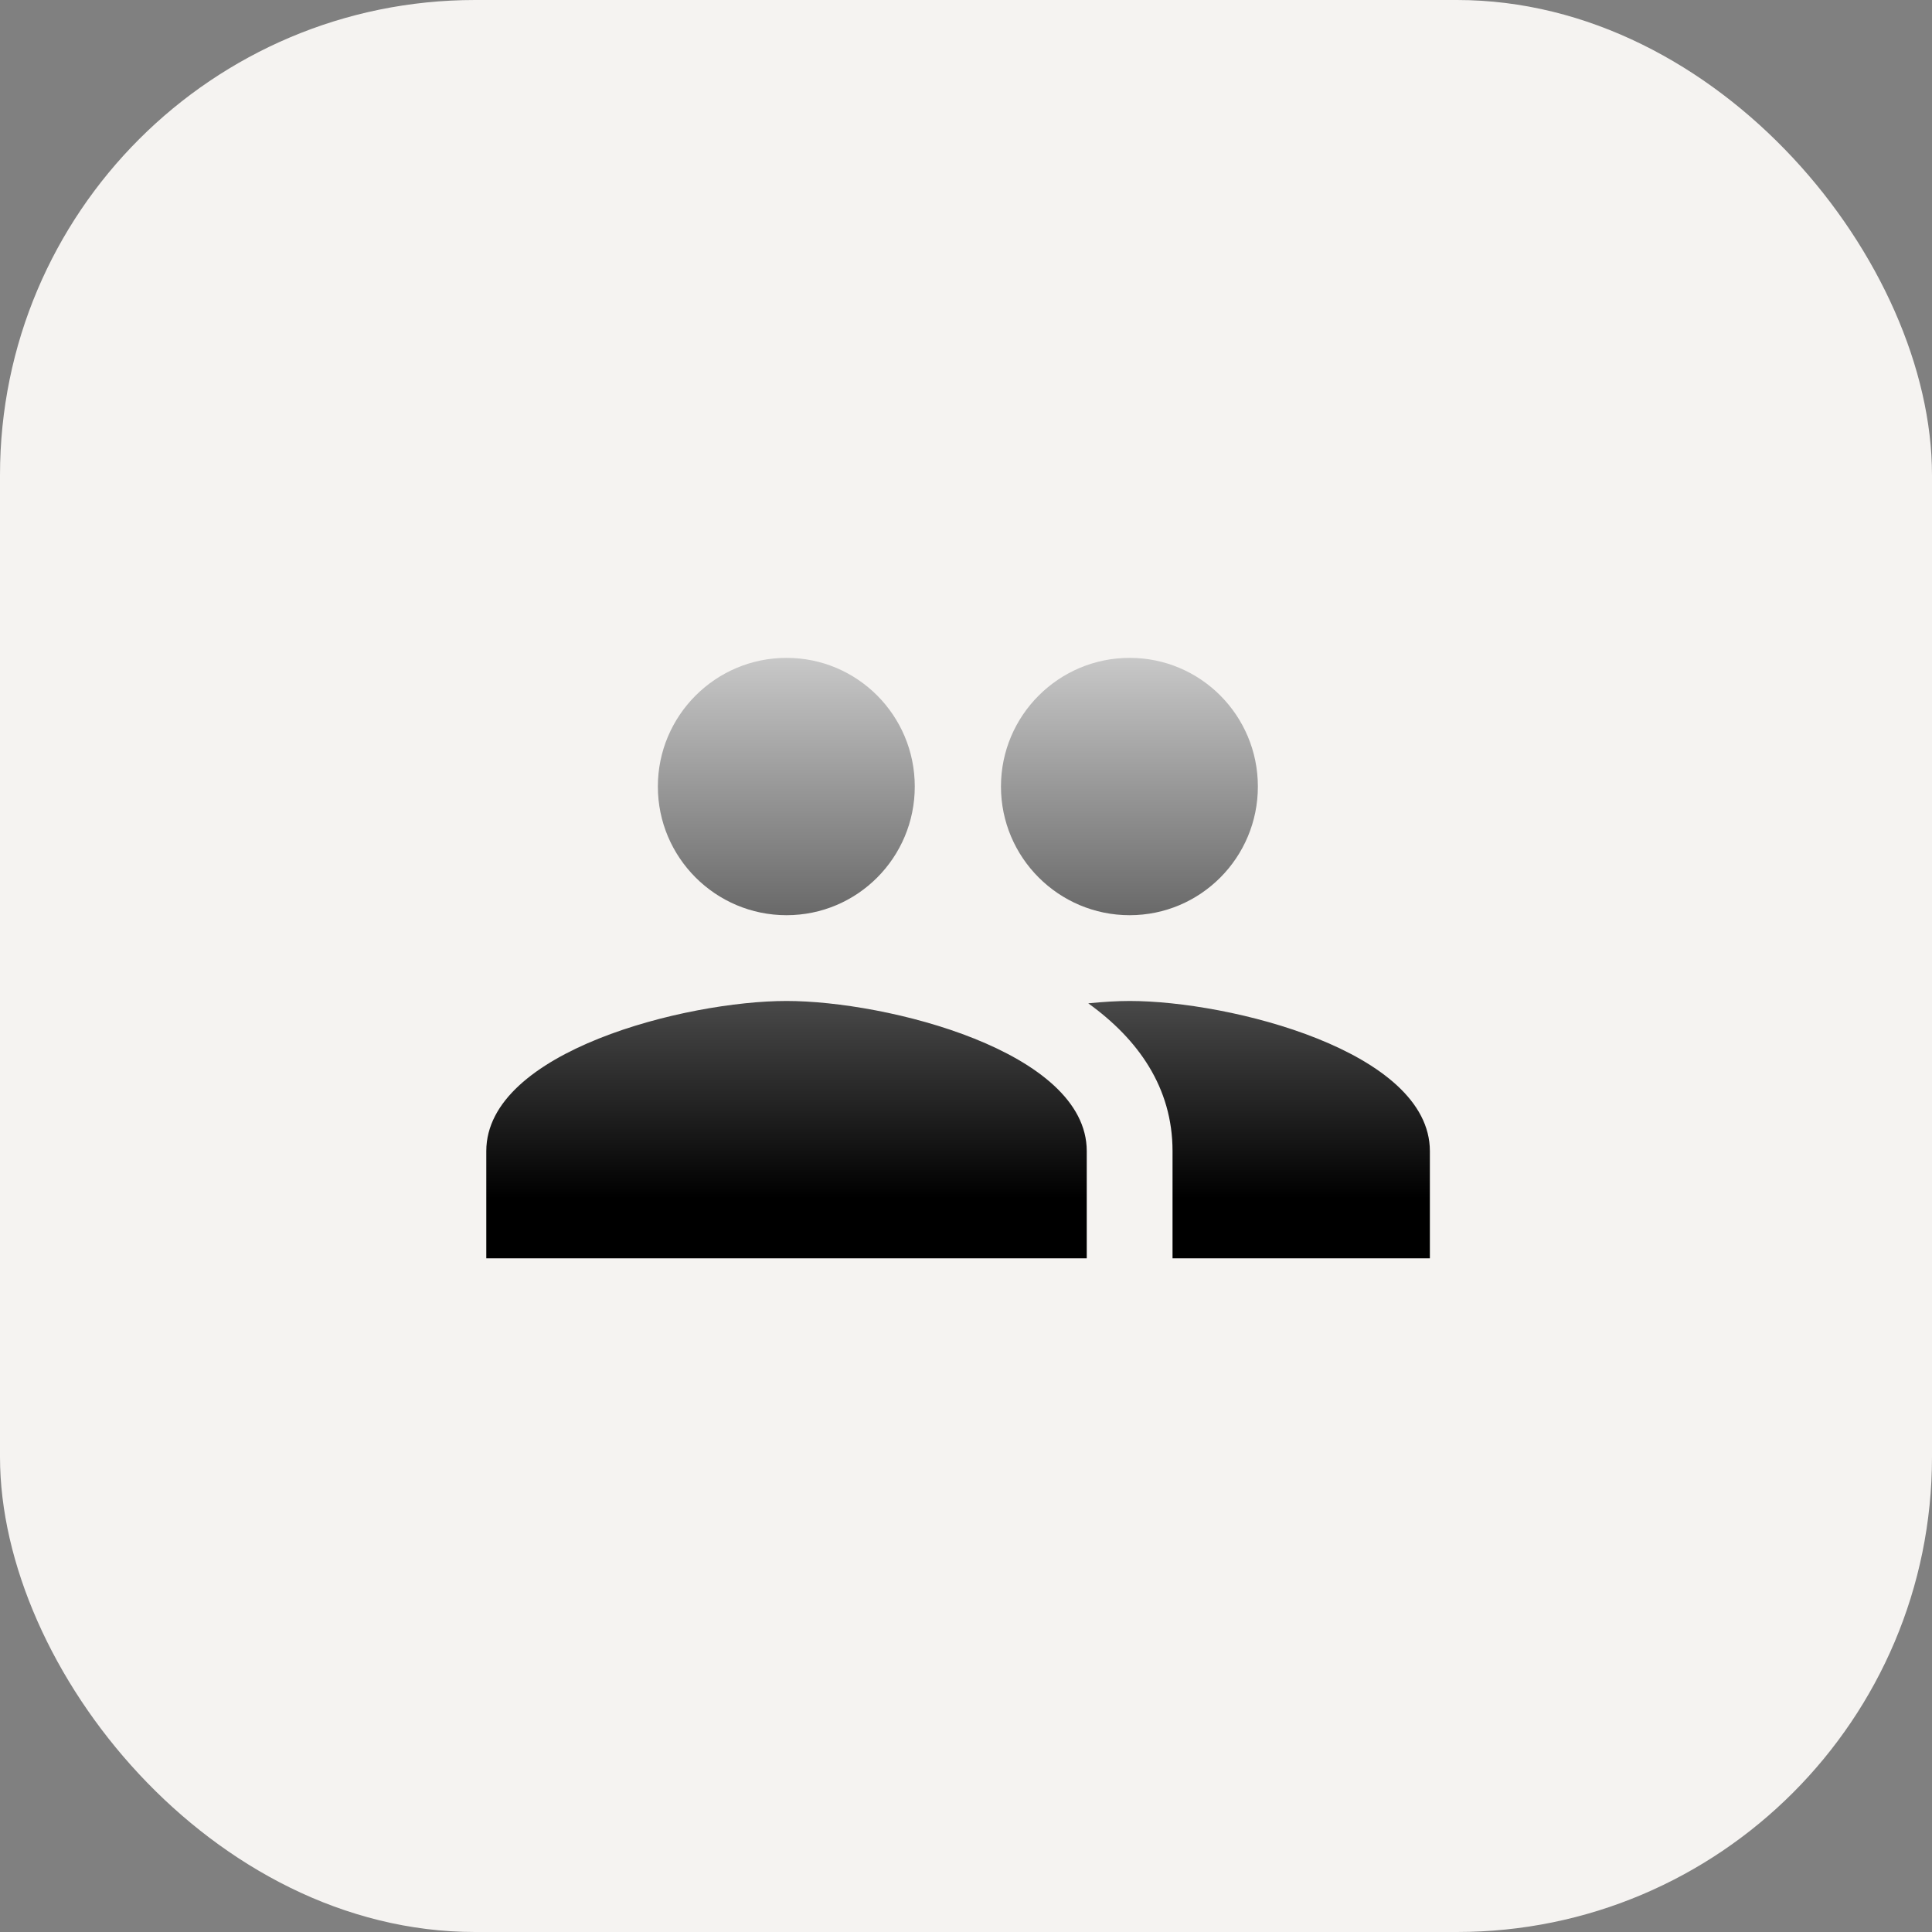
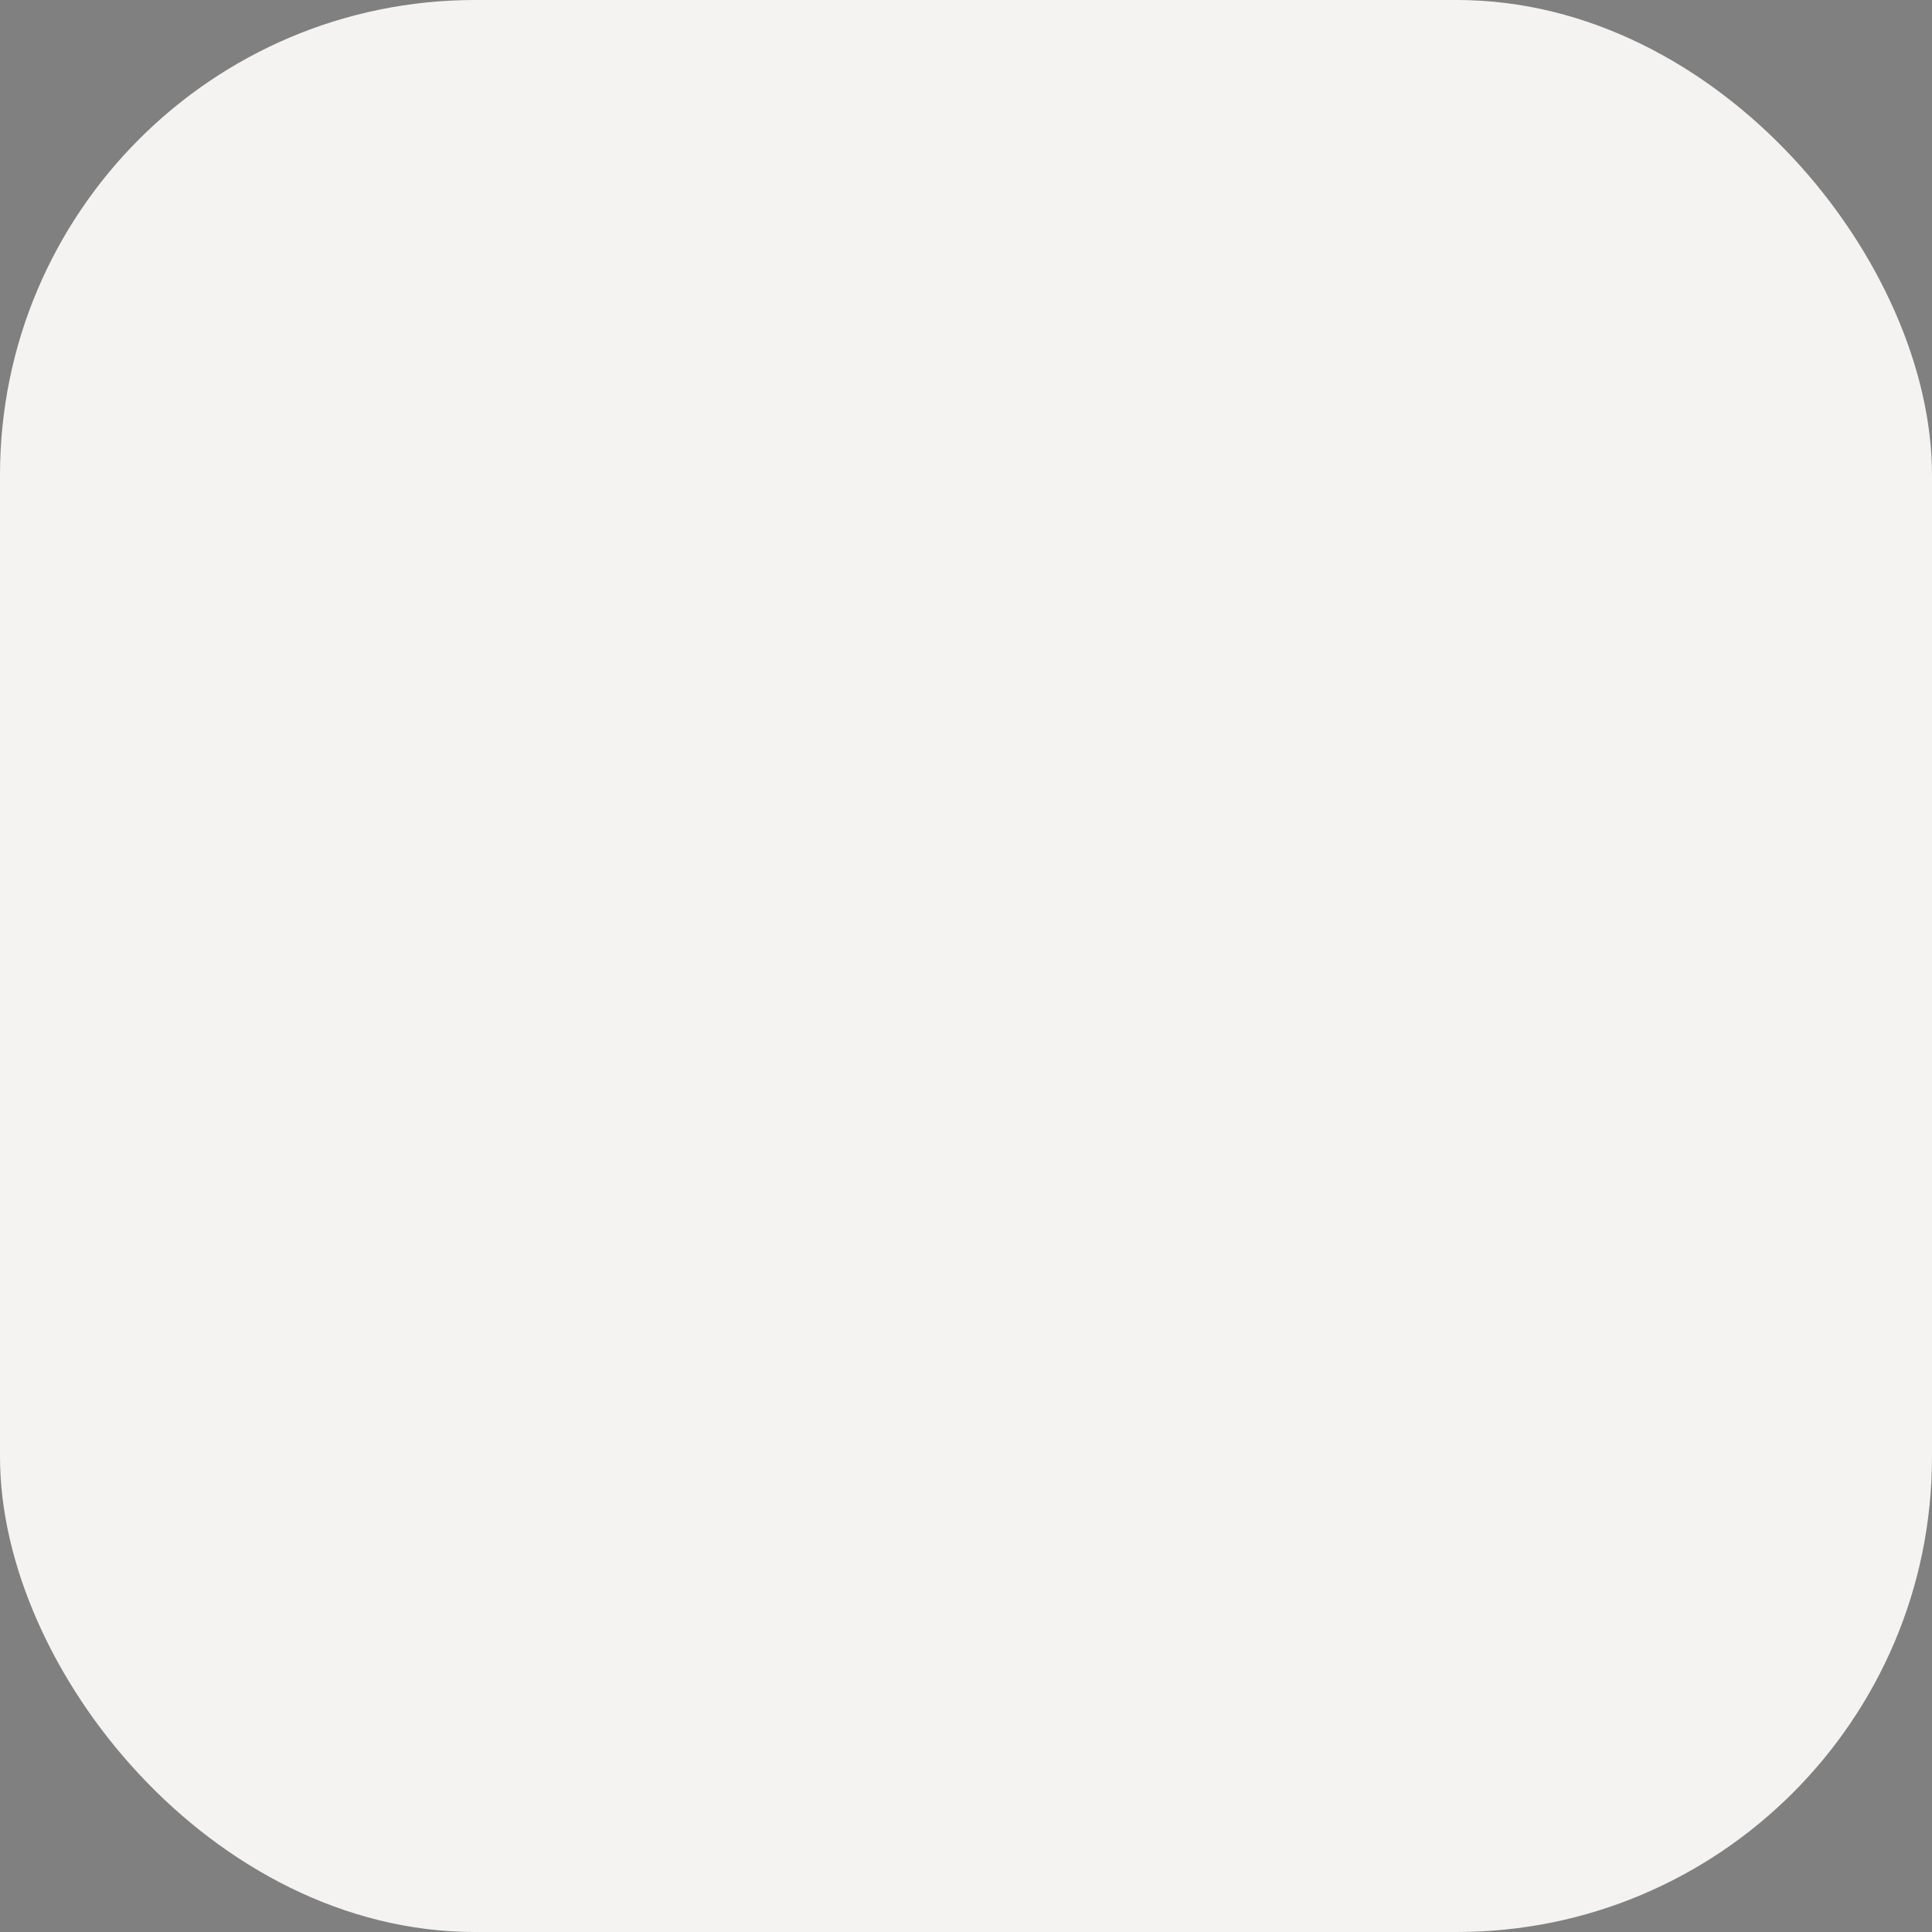
<svg xmlns="http://www.w3.org/2000/svg" width="122" height="122" viewBox="0 0 122 122" fill="none">
  <rect x="0" y="0" width="122" height="122" fill="#808080" stroke="none" />
  <rect width="122" height="122" rx="30" fill="#F5F3F1" />
  <g clip-path="url(#clip0_27_688)">
-     <path d="M71.333 57.792C75.816 57.792 79.431 54.149 79.431 49.667C79.431 45.184 75.816 41.542 71.333 41.542C66.851 41.542 63.208 45.184 63.208 49.667C63.208 54.149 66.851 57.792 71.333 57.792ZM49.667 57.792C54.149 57.792 57.765 54.149 57.765 49.667C57.765 45.184 54.149 41.542 49.667 41.542C45.184 41.542 41.542 45.184 41.542 49.667C41.542 54.149 45.184 57.792 49.667 57.792ZM49.667 63.208C43.343 63.208 30.708 66.377 30.708 72.688V79.458H68.625V72.688C68.625 66.377 55.991 63.208 49.667 63.208ZM71.333 63.208C70.548 63.208 69.668 63.263 68.72 63.357C71.862 65.619 74.042 68.666 74.042 72.688V79.458H90.292V72.688C90.292 66.377 77.657 63.208 71.333 63.208Z" fill="url(#paint0_linear_27_688)" />
-   </g>
+     </g>
  <defs>
    <linearGradient id="paint0_linear_27_688" x1="60.5" y1="41.542" x2="60.5" y2="79.458" gradientUnits="userSpaceOnUse">
      <stop stop-color="#C8C8C8" />
      <stop offset="0.9" />
    </linearGradient>
    <clipPath id="clip0_27_688">
-       <rect x="28" y="28" width="65" height="65" rx="5" fill="white" />
-     </clipPath>
+       </clipPath>
  </defs>
</svg>